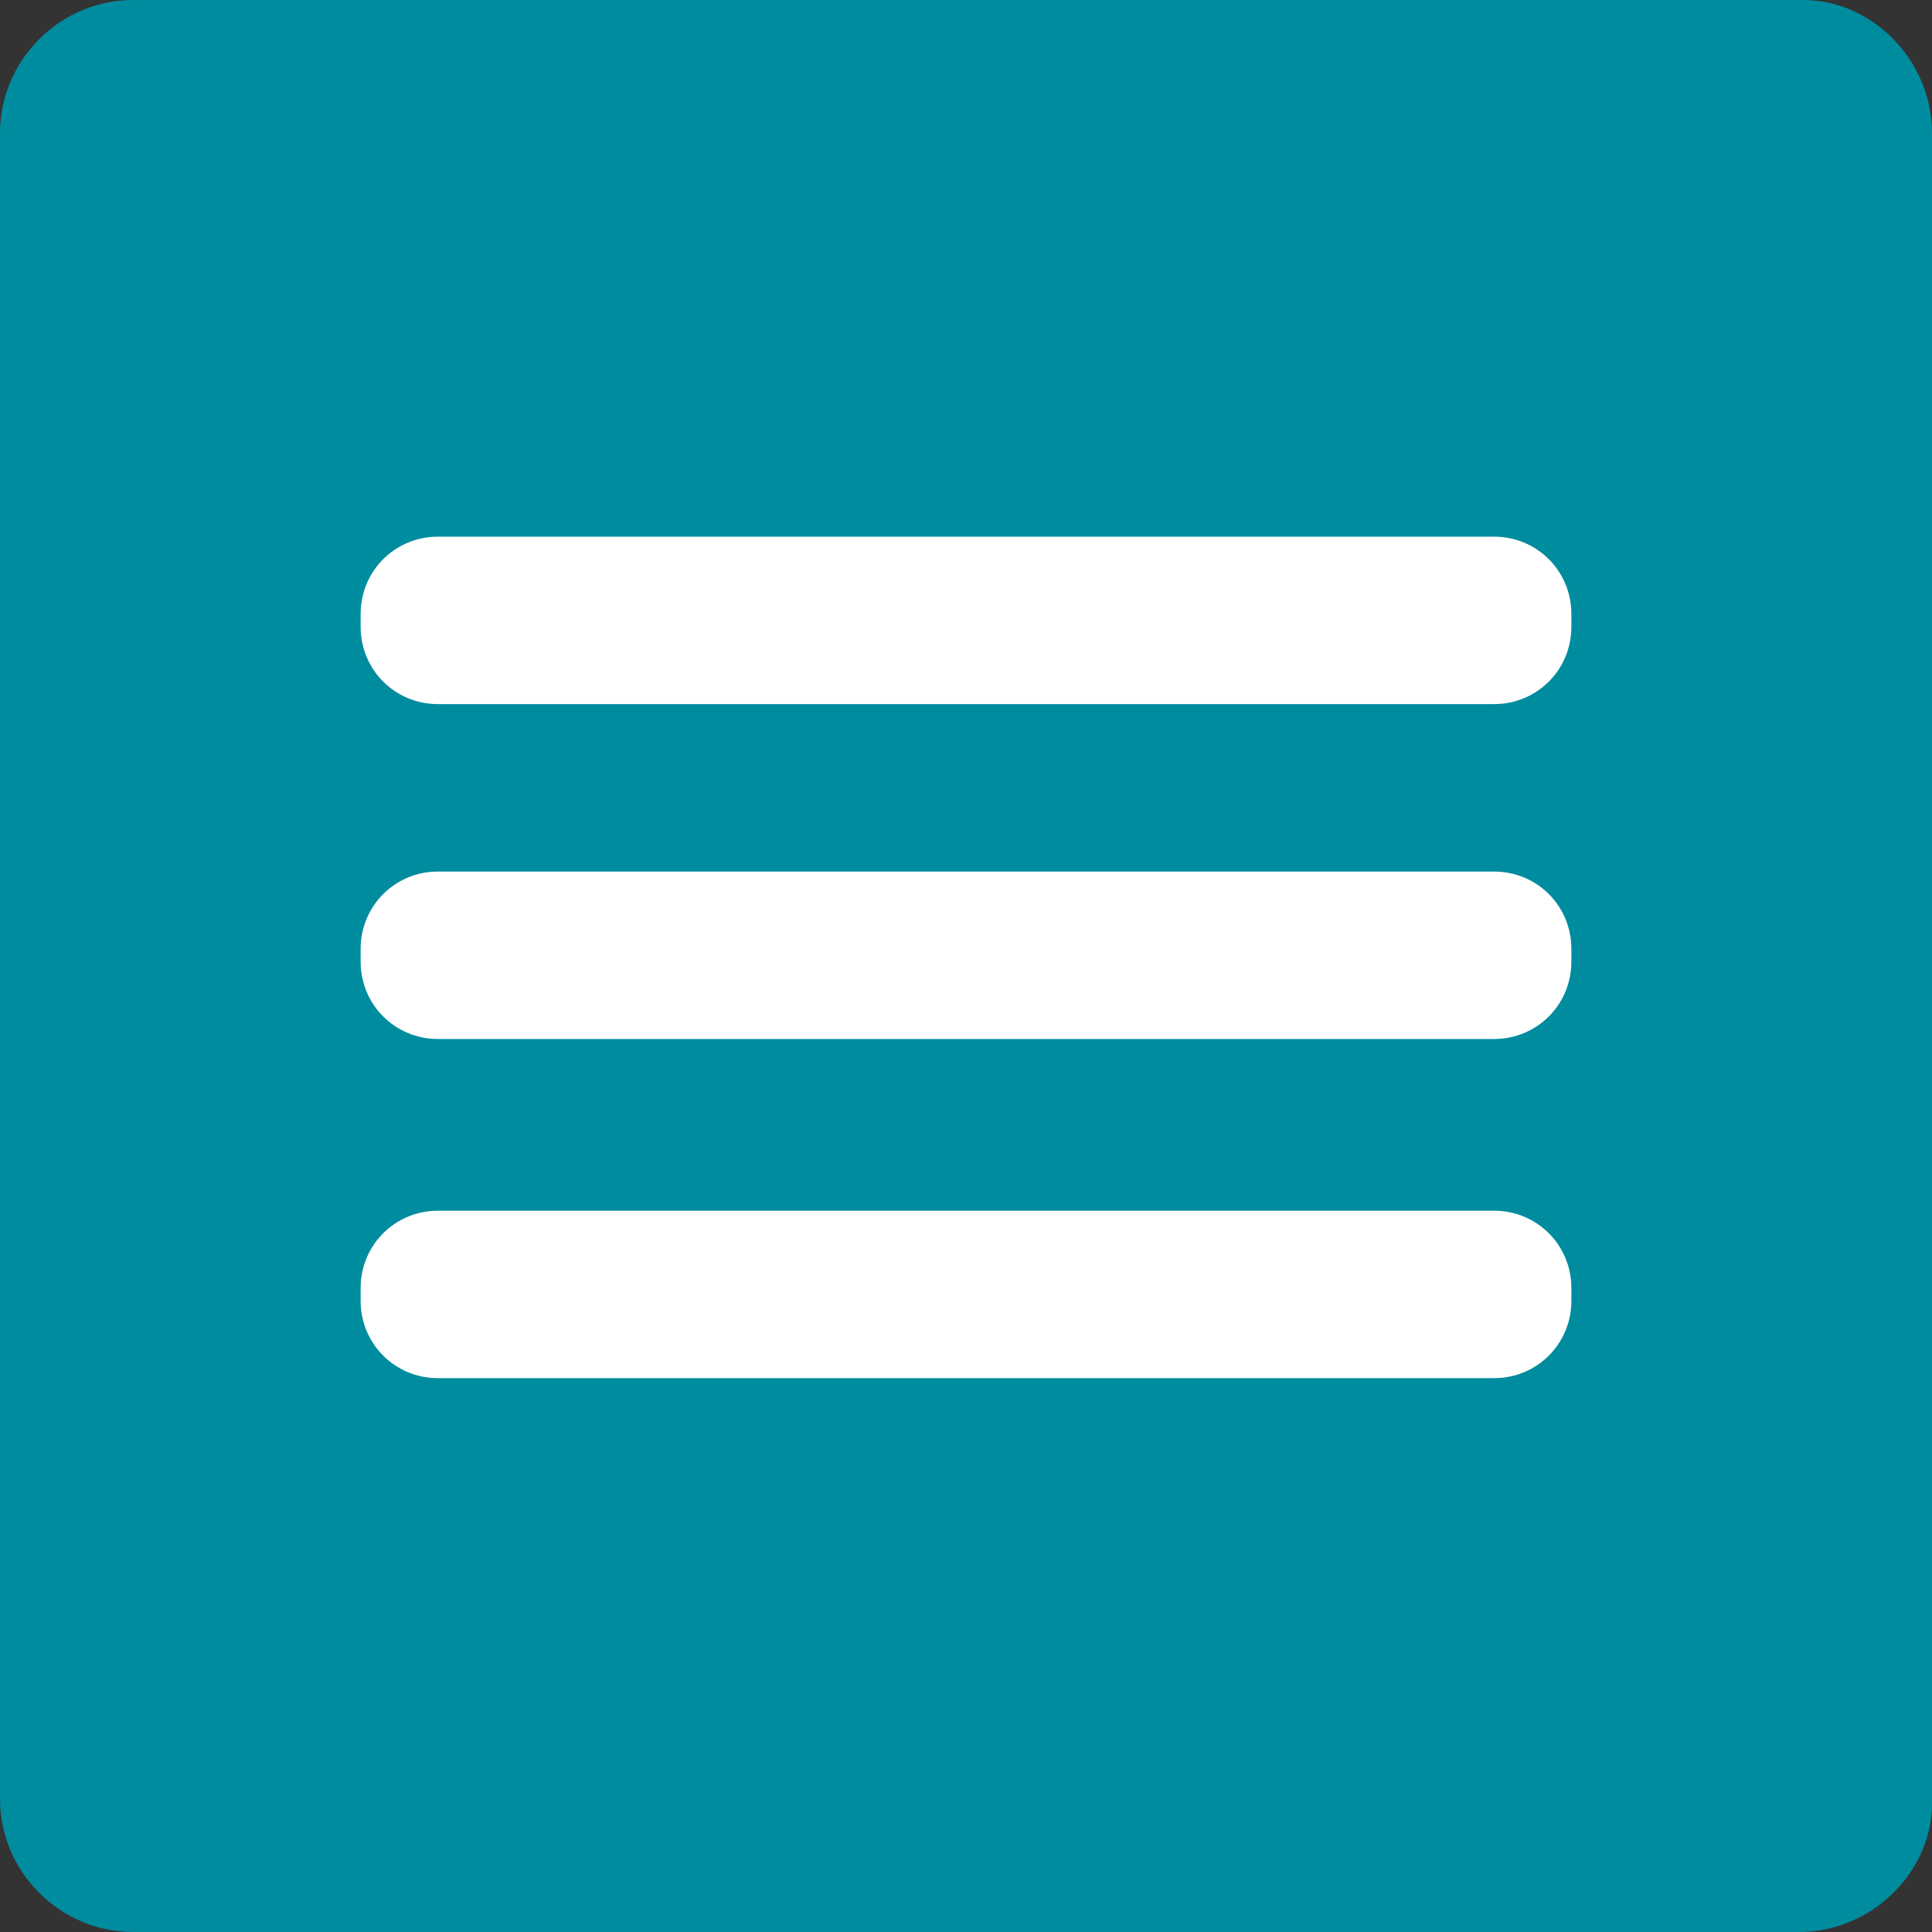
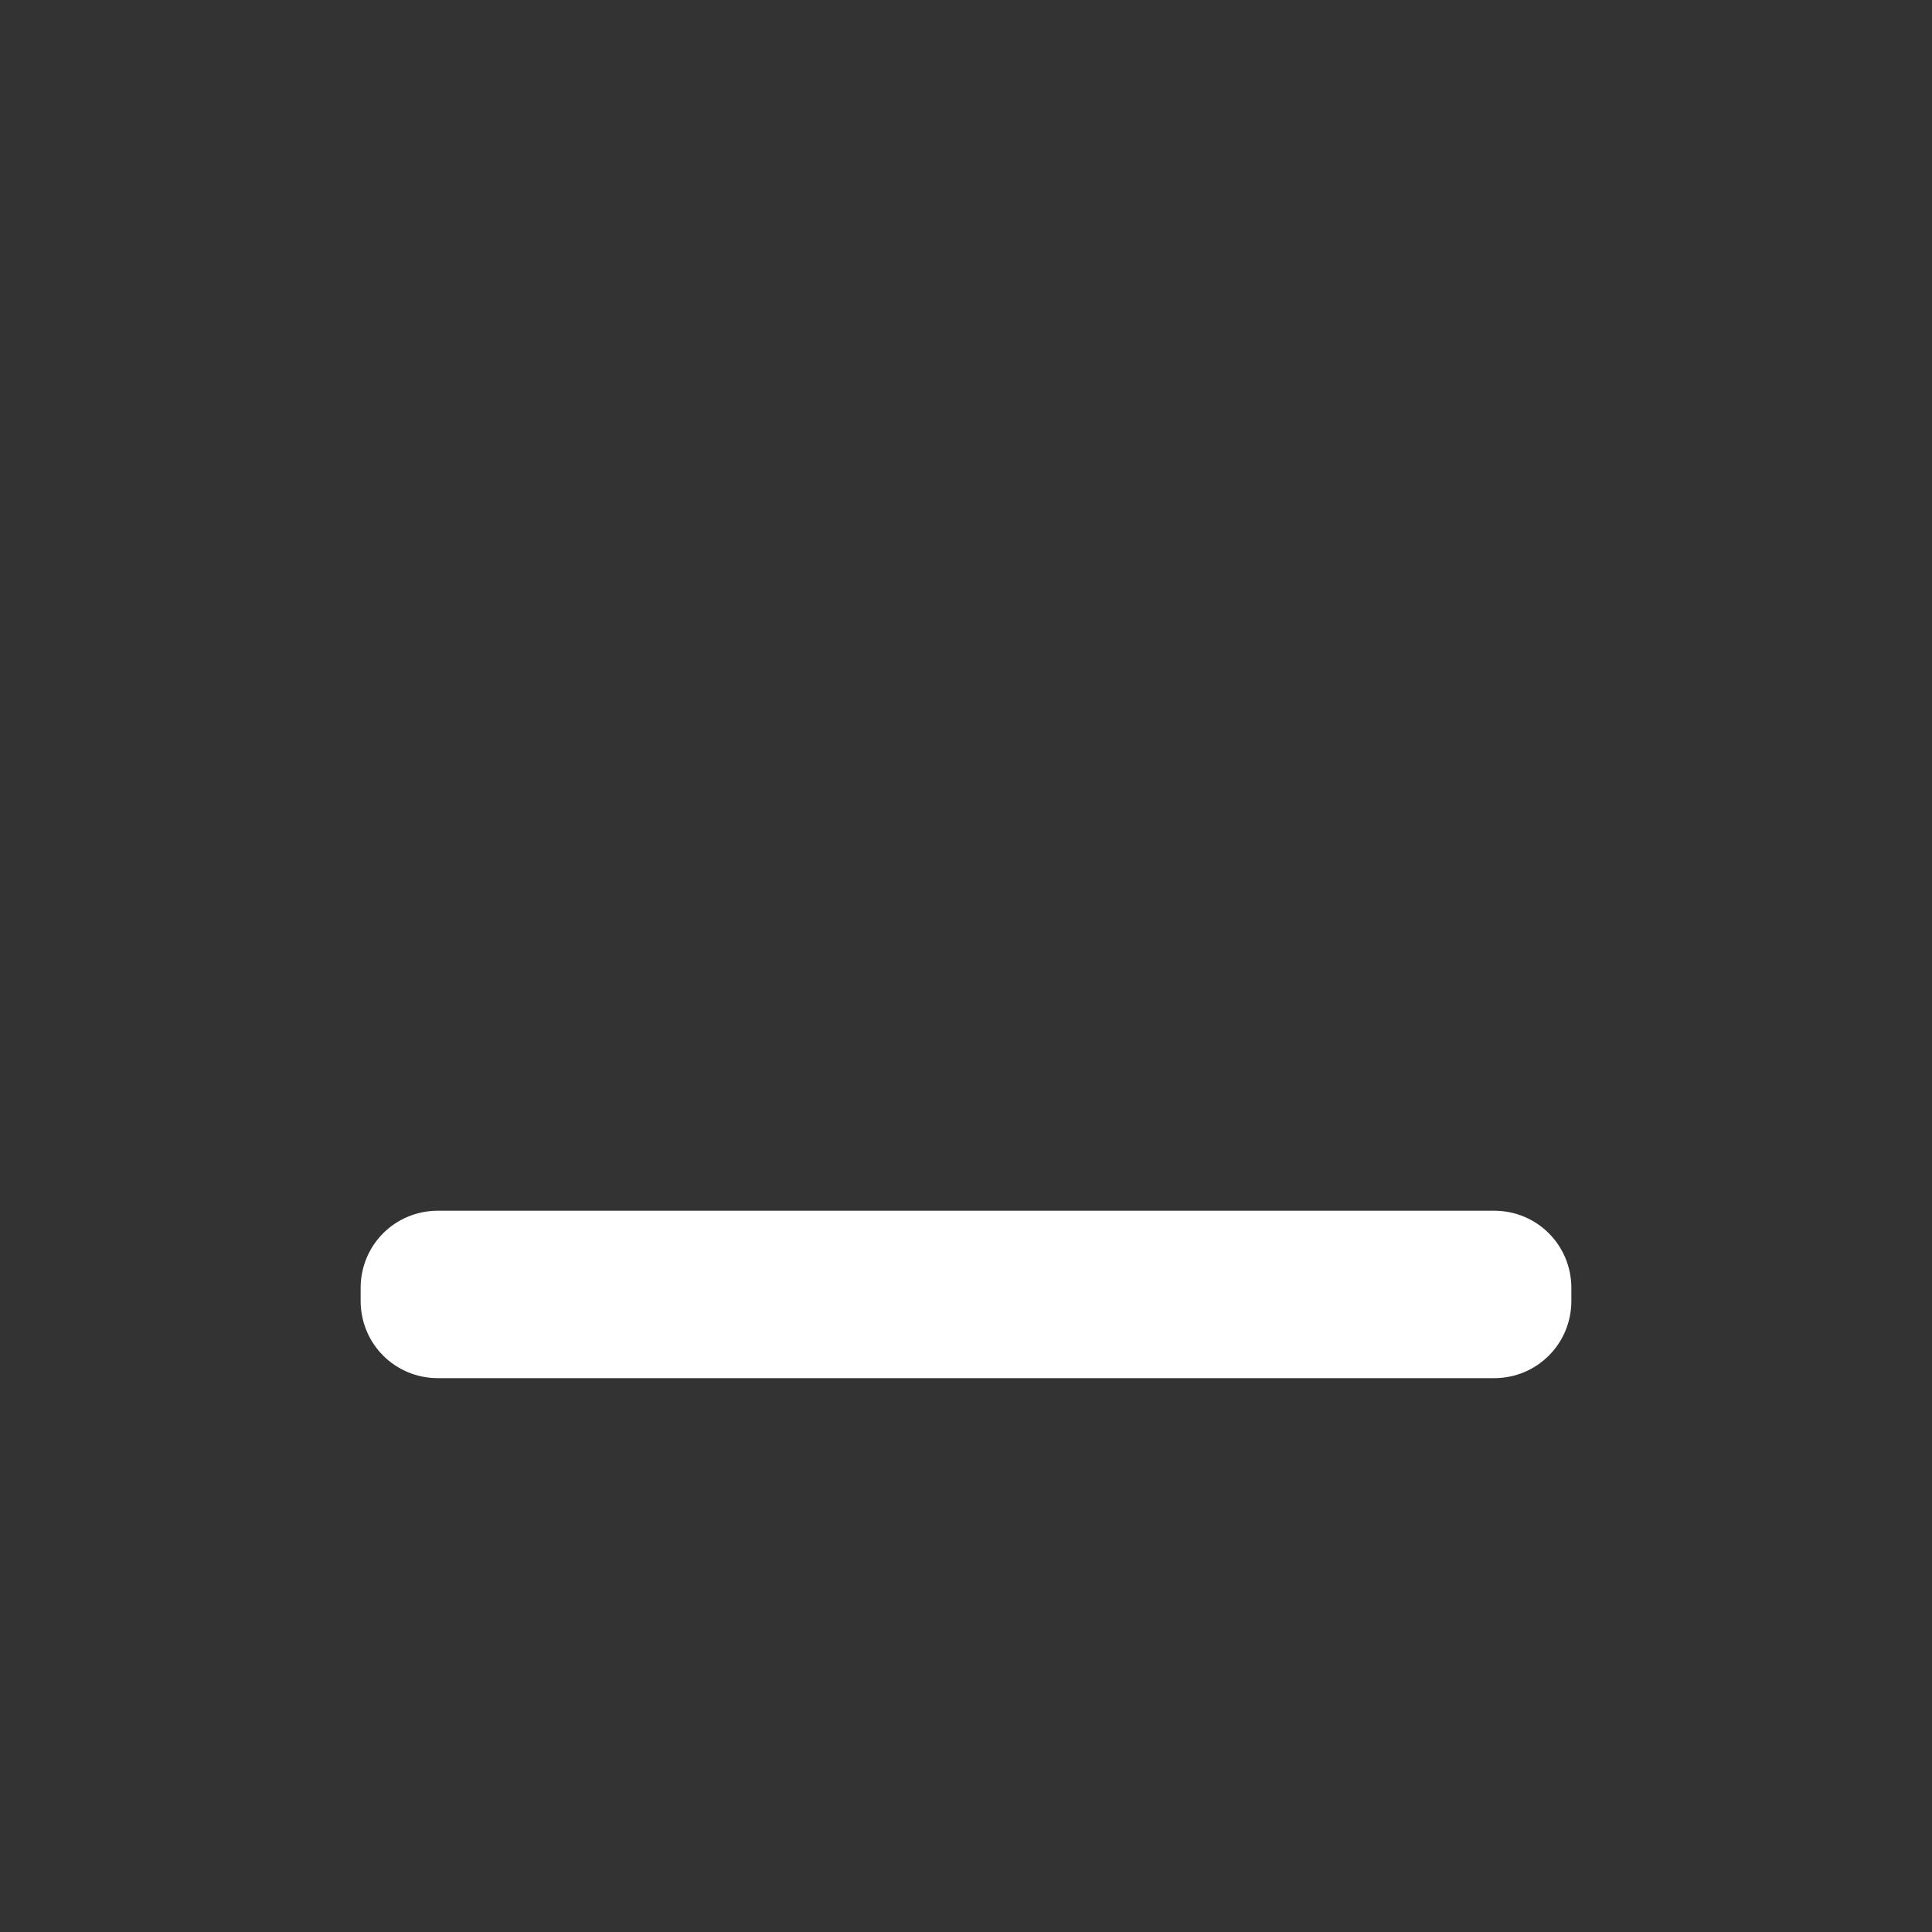
<svg xmlns="http://www.w3.org/2000/svg" id="Calque_1" x="0px" y="0px" viewBox="0 0 45 45" style="enable-background:new 0 0 45 45;" xml:space="preserve">
  <rect x="0" y="0" width="45" height="45" fill="#333333" stroke="none" />
  <style type="text/css">	.st0{fill:#008C9F;}	.st1{fill:#FFFFFF;}</style>
  <g>
-     <path class="st0" d="M41.9,45H3.1C1.4,45,0,43.6,0,41.9V3.1C0,1.4,1.4,0,3.1,0H42c1.6,0,3,1.4,3,3.1V42C45,43.6,43.6,45,41.9,45z" />
-   </g>
-   <path class="st1" d="M34.8,16.4H10.2c-1,0-1.8-0.8-1.8-1.8v-0.3c0-1,0.8-1.8,1.8-1.8h24.6c1,0,1.8,0.8,1.8,1.8v0.3 C36.6,15.6,35.8,16.4,34.8,16.4z" />
-   <path class="st1" d="M34.8,24.2H10.2c-1,0-1.8-0.8-1.8-1.8v-0.3c0-1,0.8-1.8,1.8-1.8h24.6c1,0,1.8,0.8,1.8,1.8v0.3 C36.6,23.4,35.8,24.2,34.8,24.2z" />
+     </g>
  <path class="st1" d="M34.8,32.1H10.2c-1,0-1.8-0.8-1.8-1.8V30c0-1,0.8-1.8,1.8-1.8h24.6c1,0,1.8,0.8,1.8,1.8v0.3 C36.6,31.3,35.8,32.1,34.8,32.1z" />
</svg>